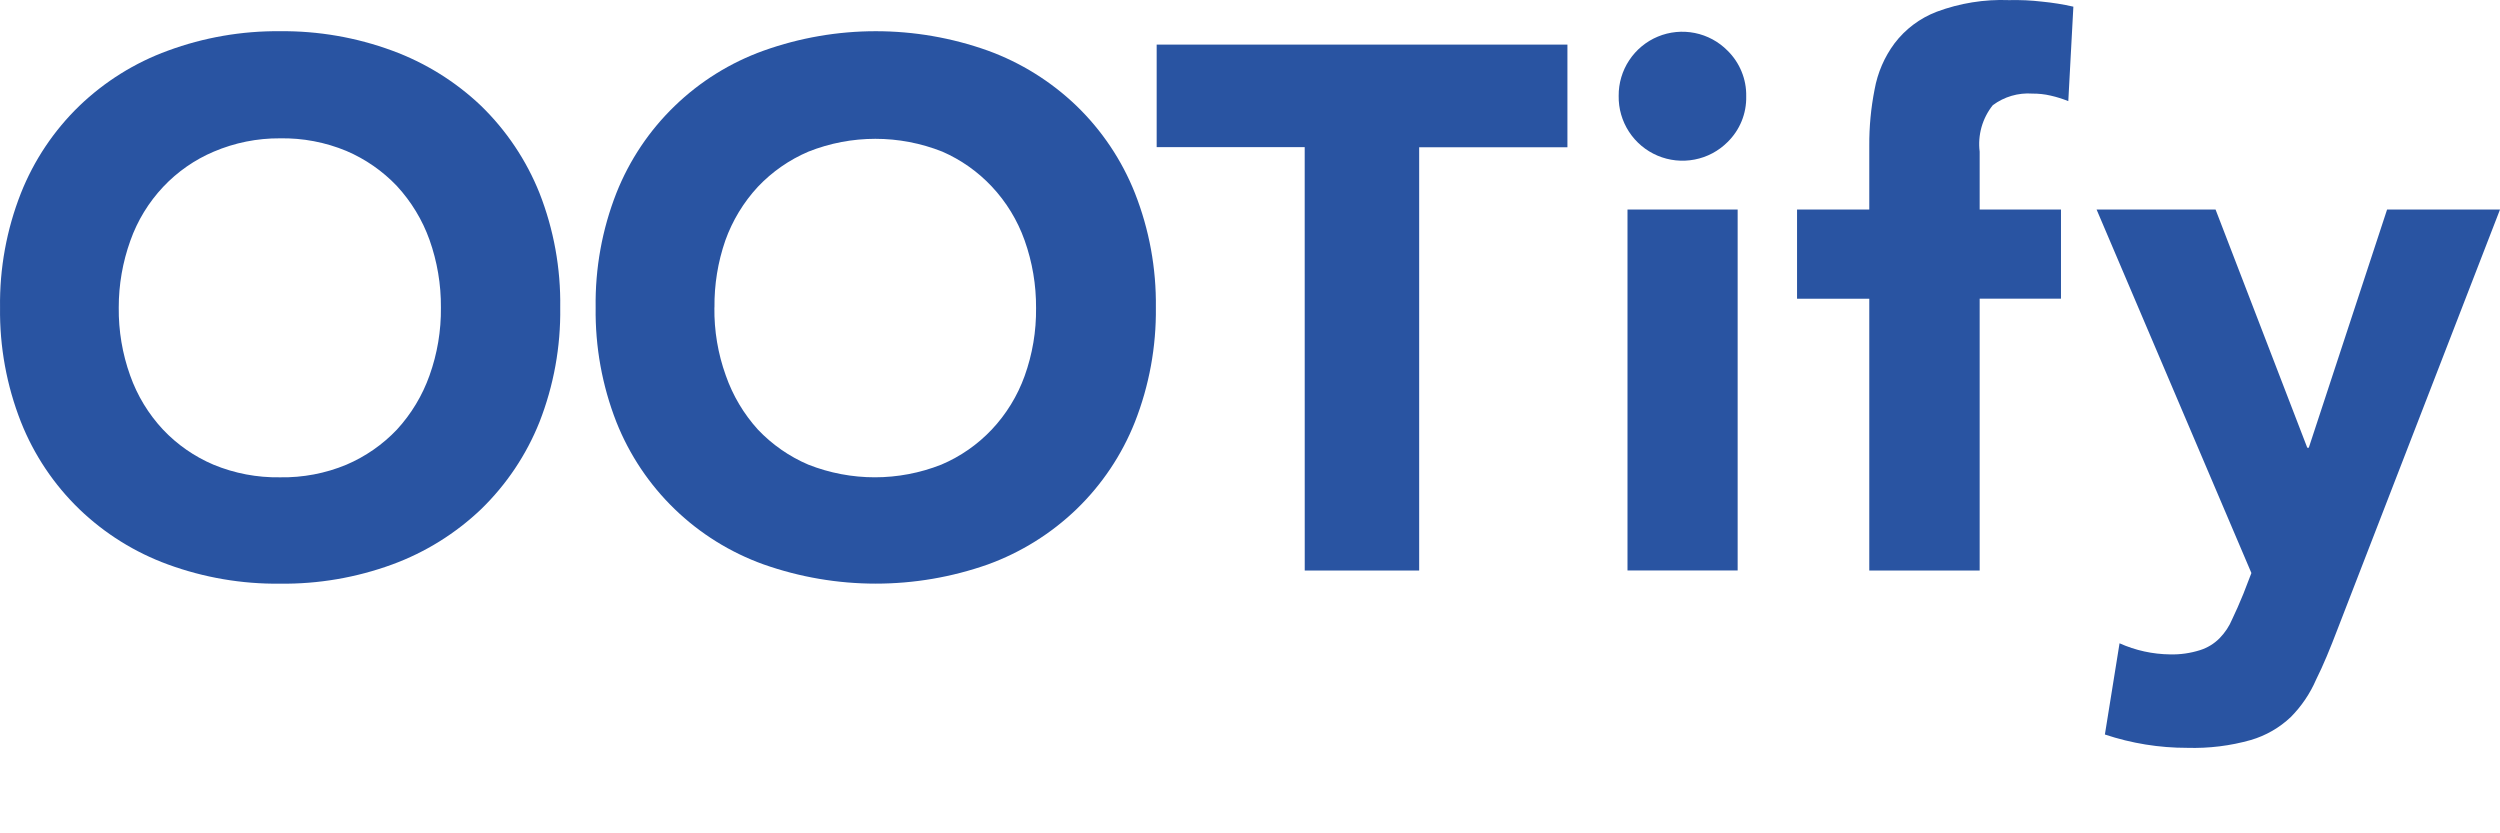
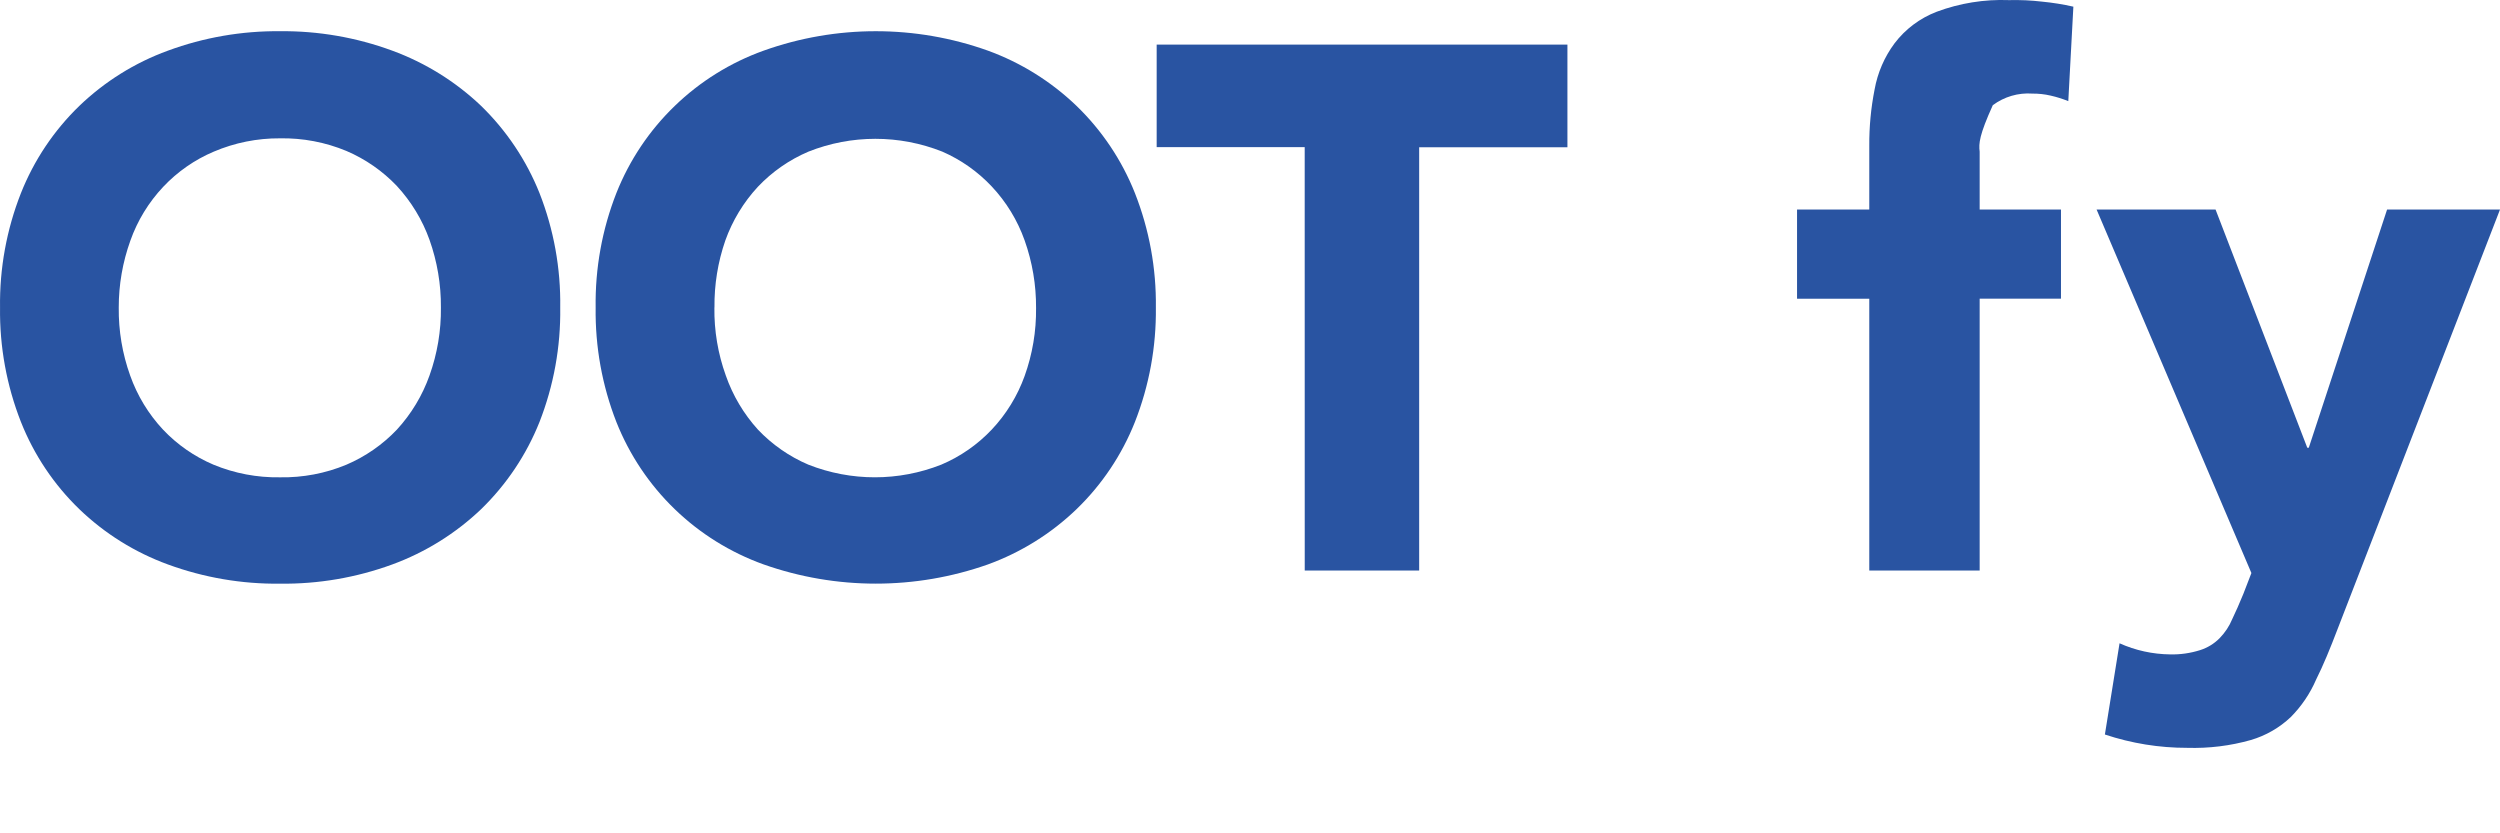
<svg xmlns="http://www.w3.org/2000/svg" width="66" height="22" viewBox="0 0 66 22" fill="none">
  <g clip-path="url(#clip0_2458_2900)">
    <path d="M0.001 8.119C-0.013 7.086 0.174 6.06 0.553 5.098C0.897 4.231 1.422 3.447 2.093 2.797C2.763 2.153 3.56 1.655 4.434 1.337C5.381 0.988 6.385 0.814 7.395 0.824C8.404 0.814 9.408 0.988 10.355 1.337C11.23 1.658 12.029 2.155 12.703 2.797C13.372 3.448 13.897 4.232 14.243 5.098C14.62 6.06 14.806 7.086 14.79 8.119C14.805 9.152 14.619 10.178 14.243 11.14C13.897 12.007 13.372 12.791 12.703 13.441C12.029 14.084 11.23 14.581 10.355 14.902C9.407 15.249 8.404 15.421 7.395 15.409C6.385 15.421 5.382 15.249 4.434 14.902C3.56 14.583 2.763 14.086 2.093 13.441C1.422 12.792 0.897 12.008 0.553 11.14C0.175 10.178 -0.012 9.153 0.001 8.119ZM3.135 8.119C3.128 8.731 3.23 9.338 3.436 9.913C3.624 10.444 3.919 10.93 4.303 11.341C4.679 11.739 5.133 12.054 5.637 12.268C6.193 12.498 6.79 12.611 7.391 12.601C7.992 12.612 8.59 12.499 9.145 12.268C9.648 12.053 10.102 11.738 10.479 11.341C10.858 10.928 11.151 10.442 11.339 9.913C11.545 9.338 11.647 8.731 11.64 8.119C11.645 7.511 11.543 6.906 11.339 6.332C11.151 5.806 10.858 5.323 10.479 4.912C10.102 4.515 9.648 4.2 9.145 3.985C8.59 3.754 7.992 3.641 7.391 3.652C6.791 3.648 6.196 3.768 5.644 4.003C5.139 4.217 4.685 4.533 4.309 4.932C3.925 5.34 3.629 5.824 3.442 6.352C3.238 6.919 3.134 7.517 3.135 8.119Z" fill="#2954A2" />
    <path d="M15.725 8.119C15.71 7.086 15.895 6.06 16.272 5.098C16.616 4.231 17.14 3.447 17.811 2.799C18.481 2.15 19.282 1.652 20.16 1.337C22.074 0.653 24.167 0.653 26.081 1.337C26.955 1.655 27.752 2.153 28.422 2.797C29.093 3.446 29.618 4.231 29.962 5.098C30.341 6.06 30.528 7.086 30.515 8.119C30.527 9.152 30.34 10.178 29.962 11.14C29.618 12.008 29.093 12.792 28.422 13.441C27.752 14.086 26.955 14.583 26.081 14.901C24.165 15.577 22.076 15.577 20.16 14.901C19.282 14.586 18.481 14.088 17.811 13.44C17.14 12.791 16.616 12.007 16.272 11.14C15.896 10.178 15.711 9.152 15.725 8.119ZM18.86 8.119C18.852 8.73 18.954 9.338 19.161 9.913C19.345 10.441 19.633 10.926 20.008 11.34C20.384 11.737 20.838 12.053 21.341 12.267C22.469 12.712 23.722 12.712 24.849 12.267C25.353 12.054 25.807 11.738 26.183 11.34C26.566 10.933 26.861 10.452 27.05 9.927C27.257 9.351 27.359 8.744 27.352 8.133C27.356 7.524 27.254 6.919 27.05 6.346C26.862 5.817 26.567 5.332 26.182 4.923C25.814 4.531 25.37 4.218 24.877 4.003C23.742 3.552 22.477 3.552 21.343 4.003C20.839 4.218 20.385 4.533 20.009 4.93C19.629 5.34 19.336 5.824 19.148 6.35C18.952 6.918 18.855 7.516 18.862 8.117L18.86 8.119Z" fill="#2954A2" />
    <path d="M34.444 3.885H30.536V1.177H41.38V3.887H37.466V15.062H34.445L34.444 3.885Z" fill="#2954A2" />
-     <path d="M42.733 2.531C42.73 2.197 42.827 1.869 43.012 1.59C43.196 1.312 43.459 1.094 43.768 0.966C44.077 0.838 44.416 0.805 44.744 0.871C45.072 0.937 45.372 1.099 45.607 1.337C45.767 1.494 45.893 1.682 45.978 1.89C46.063 2.097 46.105 2.32 46.1 2.544C46.105 2.768 46.064 2.991 45.979 3.199C45.894 3.406 45.768 3.594 45.607 3.751C45.37 3.988 45.067 4.149 44.738 4.212C44.408 4.276 44.068 4.24 43.759 4.109C43.45 3.978 43.188 3.758 43.005 3.477C42.822 3.196 42.727 2.866 42.733 2.531ZM42.966 5.532H45.874V15.061H42.966V5.532Z" fill="#2954A2" />
-     <path d="M49.349 7.886H47.442V5.532H49.349V3.845C49.346 3.348 49.393 2.852 49.489 2.364C49.568 1.922 49.748 1.504 50.016 1.144C50.302 0.767 50.688 0.479 51.129 0.31C51.738 0.083 52.386 -0.022 53.036 0.003C53.328 -0.004 53.62 0.009 53.91 0.043C54.188 0.07 54.464 0.114 54.737 0.176L54.603 2.67C54.452 2.609 54.296 2.56 54.137 2.524C53.979 2.487 53.818 2.47 53.656 2.471C53.282 2.444 52.911 2.553 52.61 2.777C52.473 2.948 52.372 3.145 52.312 3.356C52.253 3.566 52.236 3.787 52.263 4.004V5.531H54.41V7.885H52.263V15.062H49.349V7.886Z" fill="#2954A2" />
+     <path d="M49.349 7.886H47.442V5.532H49.349V3.845C49.346 3.348 49.393 2.852 49.489 2.364C49.568 1.922 49.748 1.504 50.016 1.144C50.302 0.767 50.688 0.479 51.129 0.31C51.738 0.083 52.386 -0.022 53.036 0.003C53.328 -0.004 53.62 0.009 53.91 0.043C54.188 0.07 54.464 0.114 54.737 0.176L54.603 2.67C54.452 2.609 54.296 2.56 54.137 2.524C53.979 2.487 53.818 2.47 53.656 2.471C53.282 2.444 52.911 2.553 52.61 2.777C52.253 3.566 52.236 3.787 52.263 4.004V5.531H54.41V7.885H52.263V15.062H49.349V7.886Z" fill="#2954A2" />
    <path d="M61.712 16.608C61.519 17.115 61.332 17.569 61.145 17.942C60.986 18.31 60.76 18.644 60.478 18.929C60.18 19.212 59.818 19.42 59.424 19.536C58.878 19.691 58.311 19.76 57.743 19.743C57.005 19.744 56.27 19.625 55.569 19.391L55.956 16.983C56.376 17.171 56.83 17.271 57.29 17.276C57.559 17.283 57.827 17.244 58.084 17.163C58.278 17.101 58.454 16.994 58.597 16.849C58.739 16.704 58.852 16.534 58.93 16.347C59.023 16.154 59.123 15.927 59.224 15.68L59.437 15.128L55.35 5.532H58.491L60.912 11.82H60.952L63.019 5.532H66L61.712 16.608Z" fill="#2954A2" />
  </g>
  <defs>
    <clipPath id="clip0_2458_2900">
      <rect width="66" height="22" fill="white" />
    </clipPath>
  </defs>
</svg>